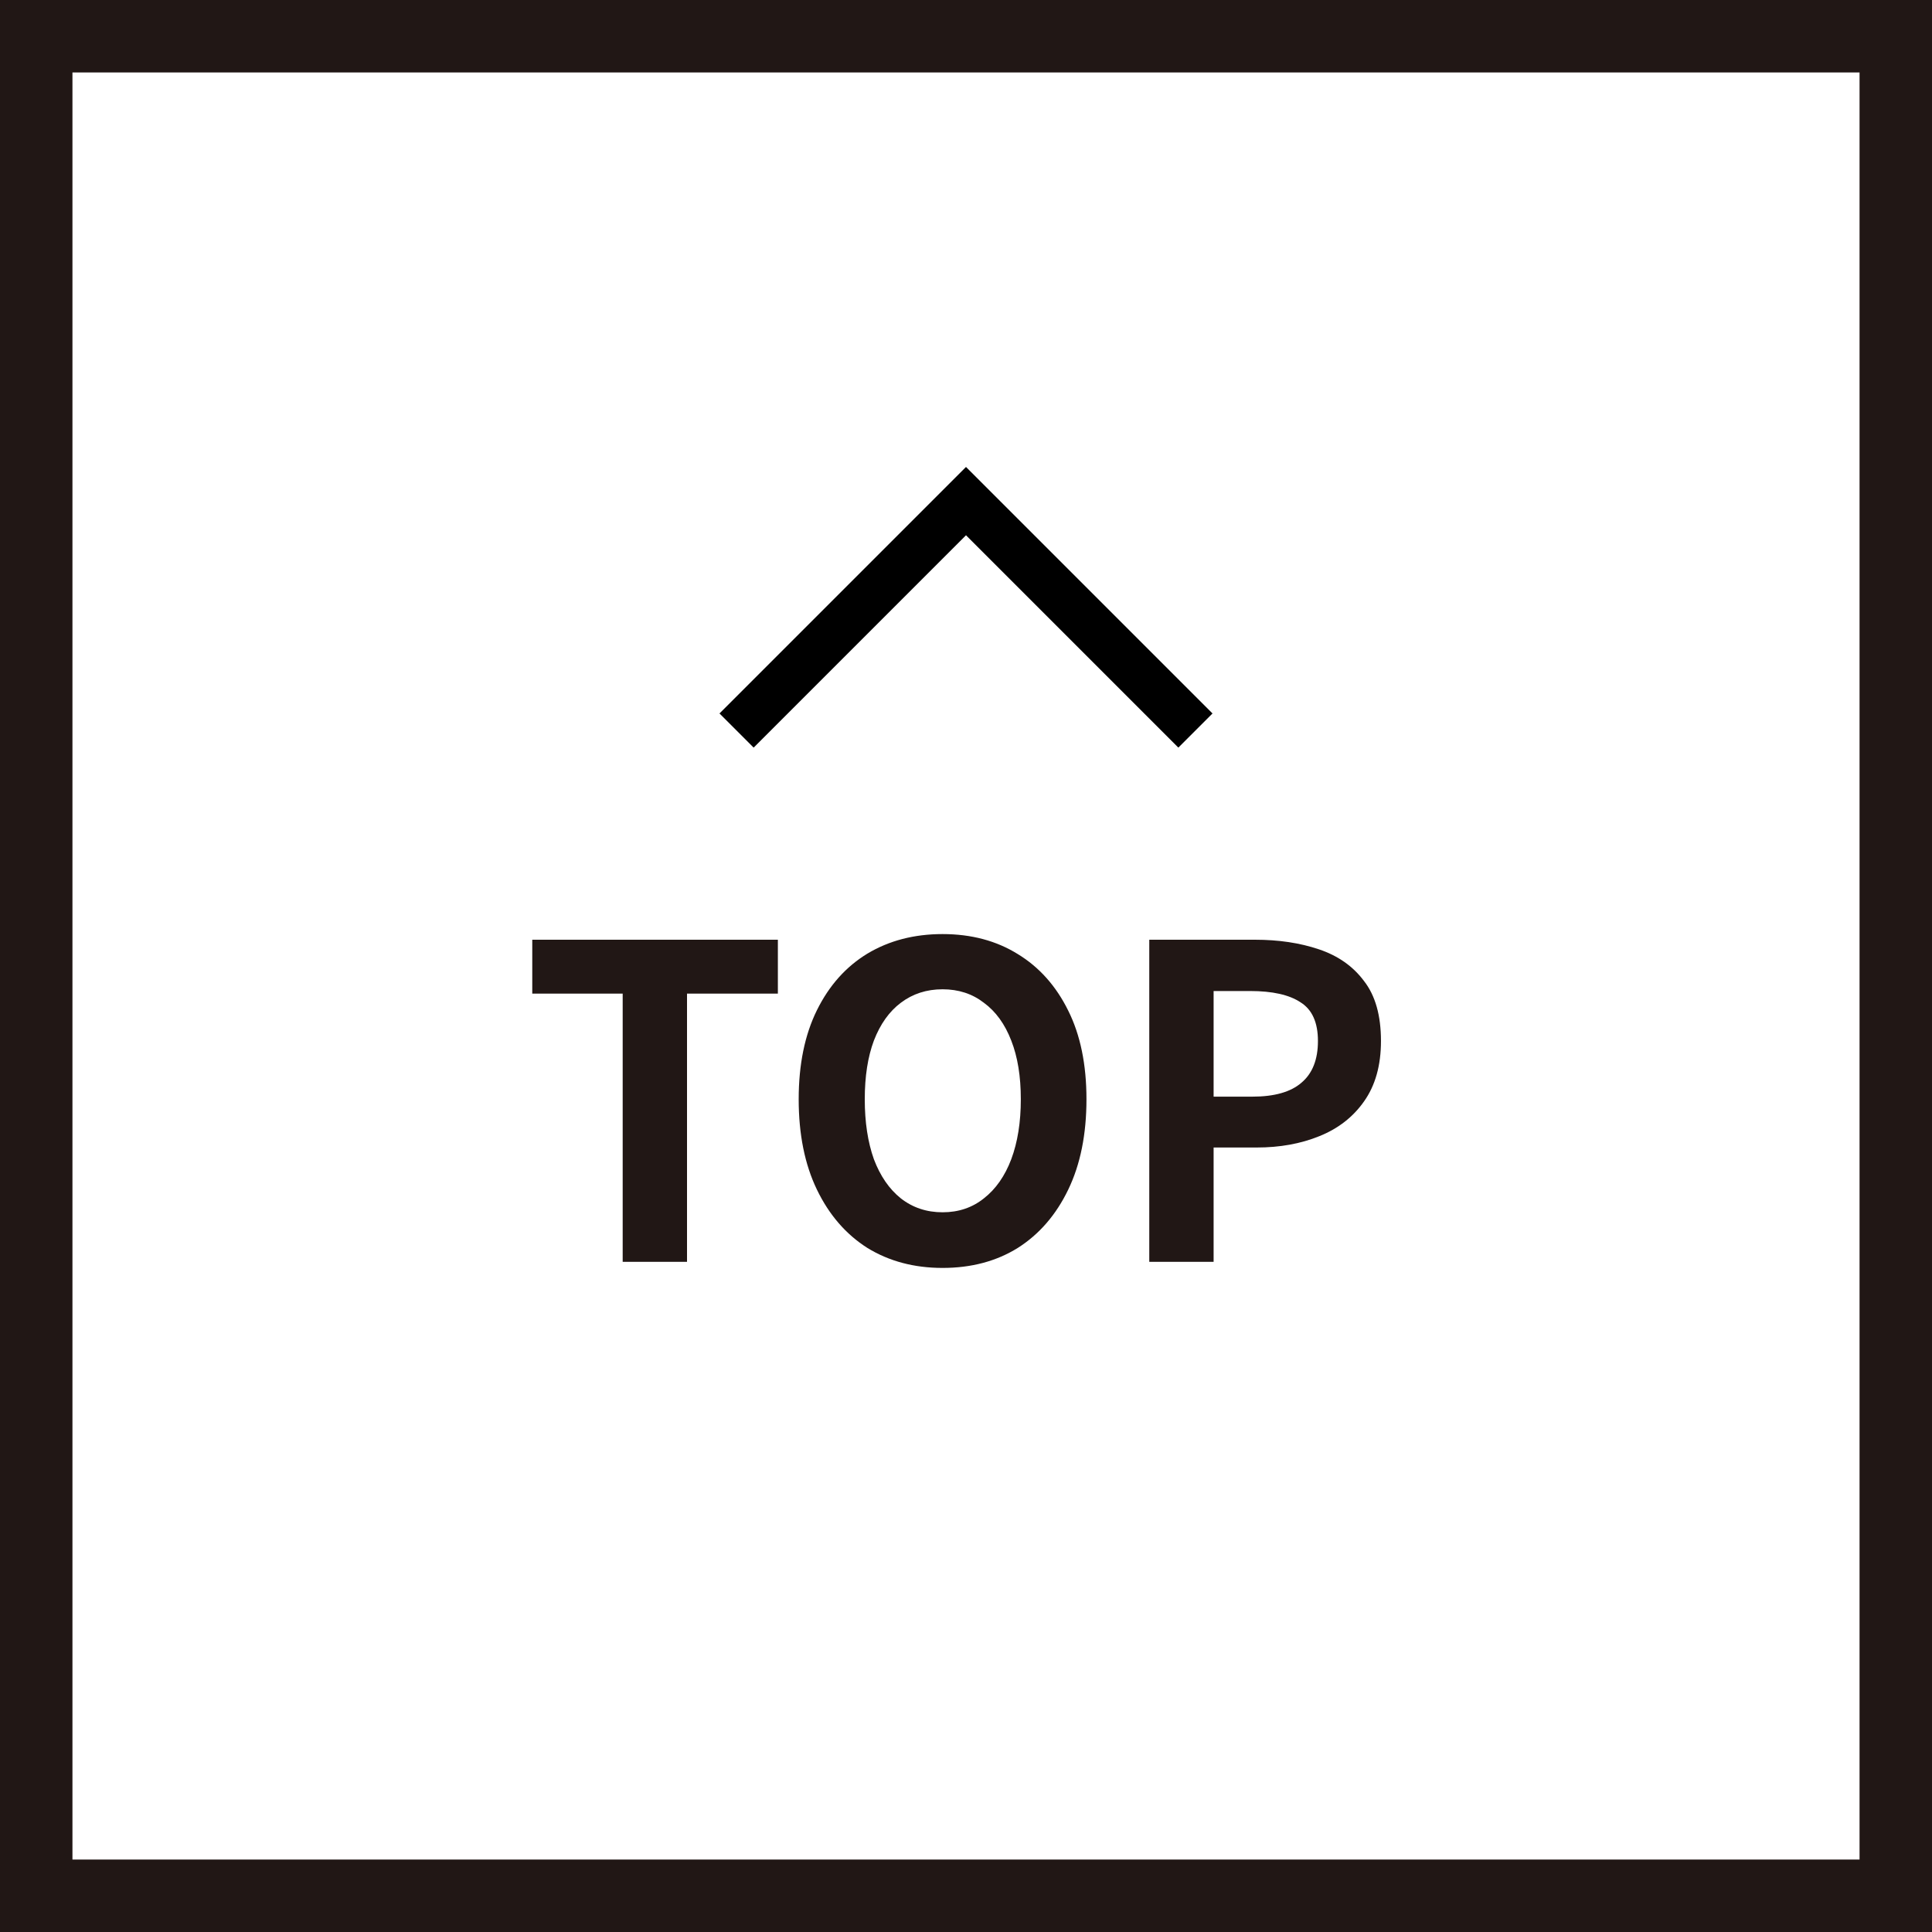
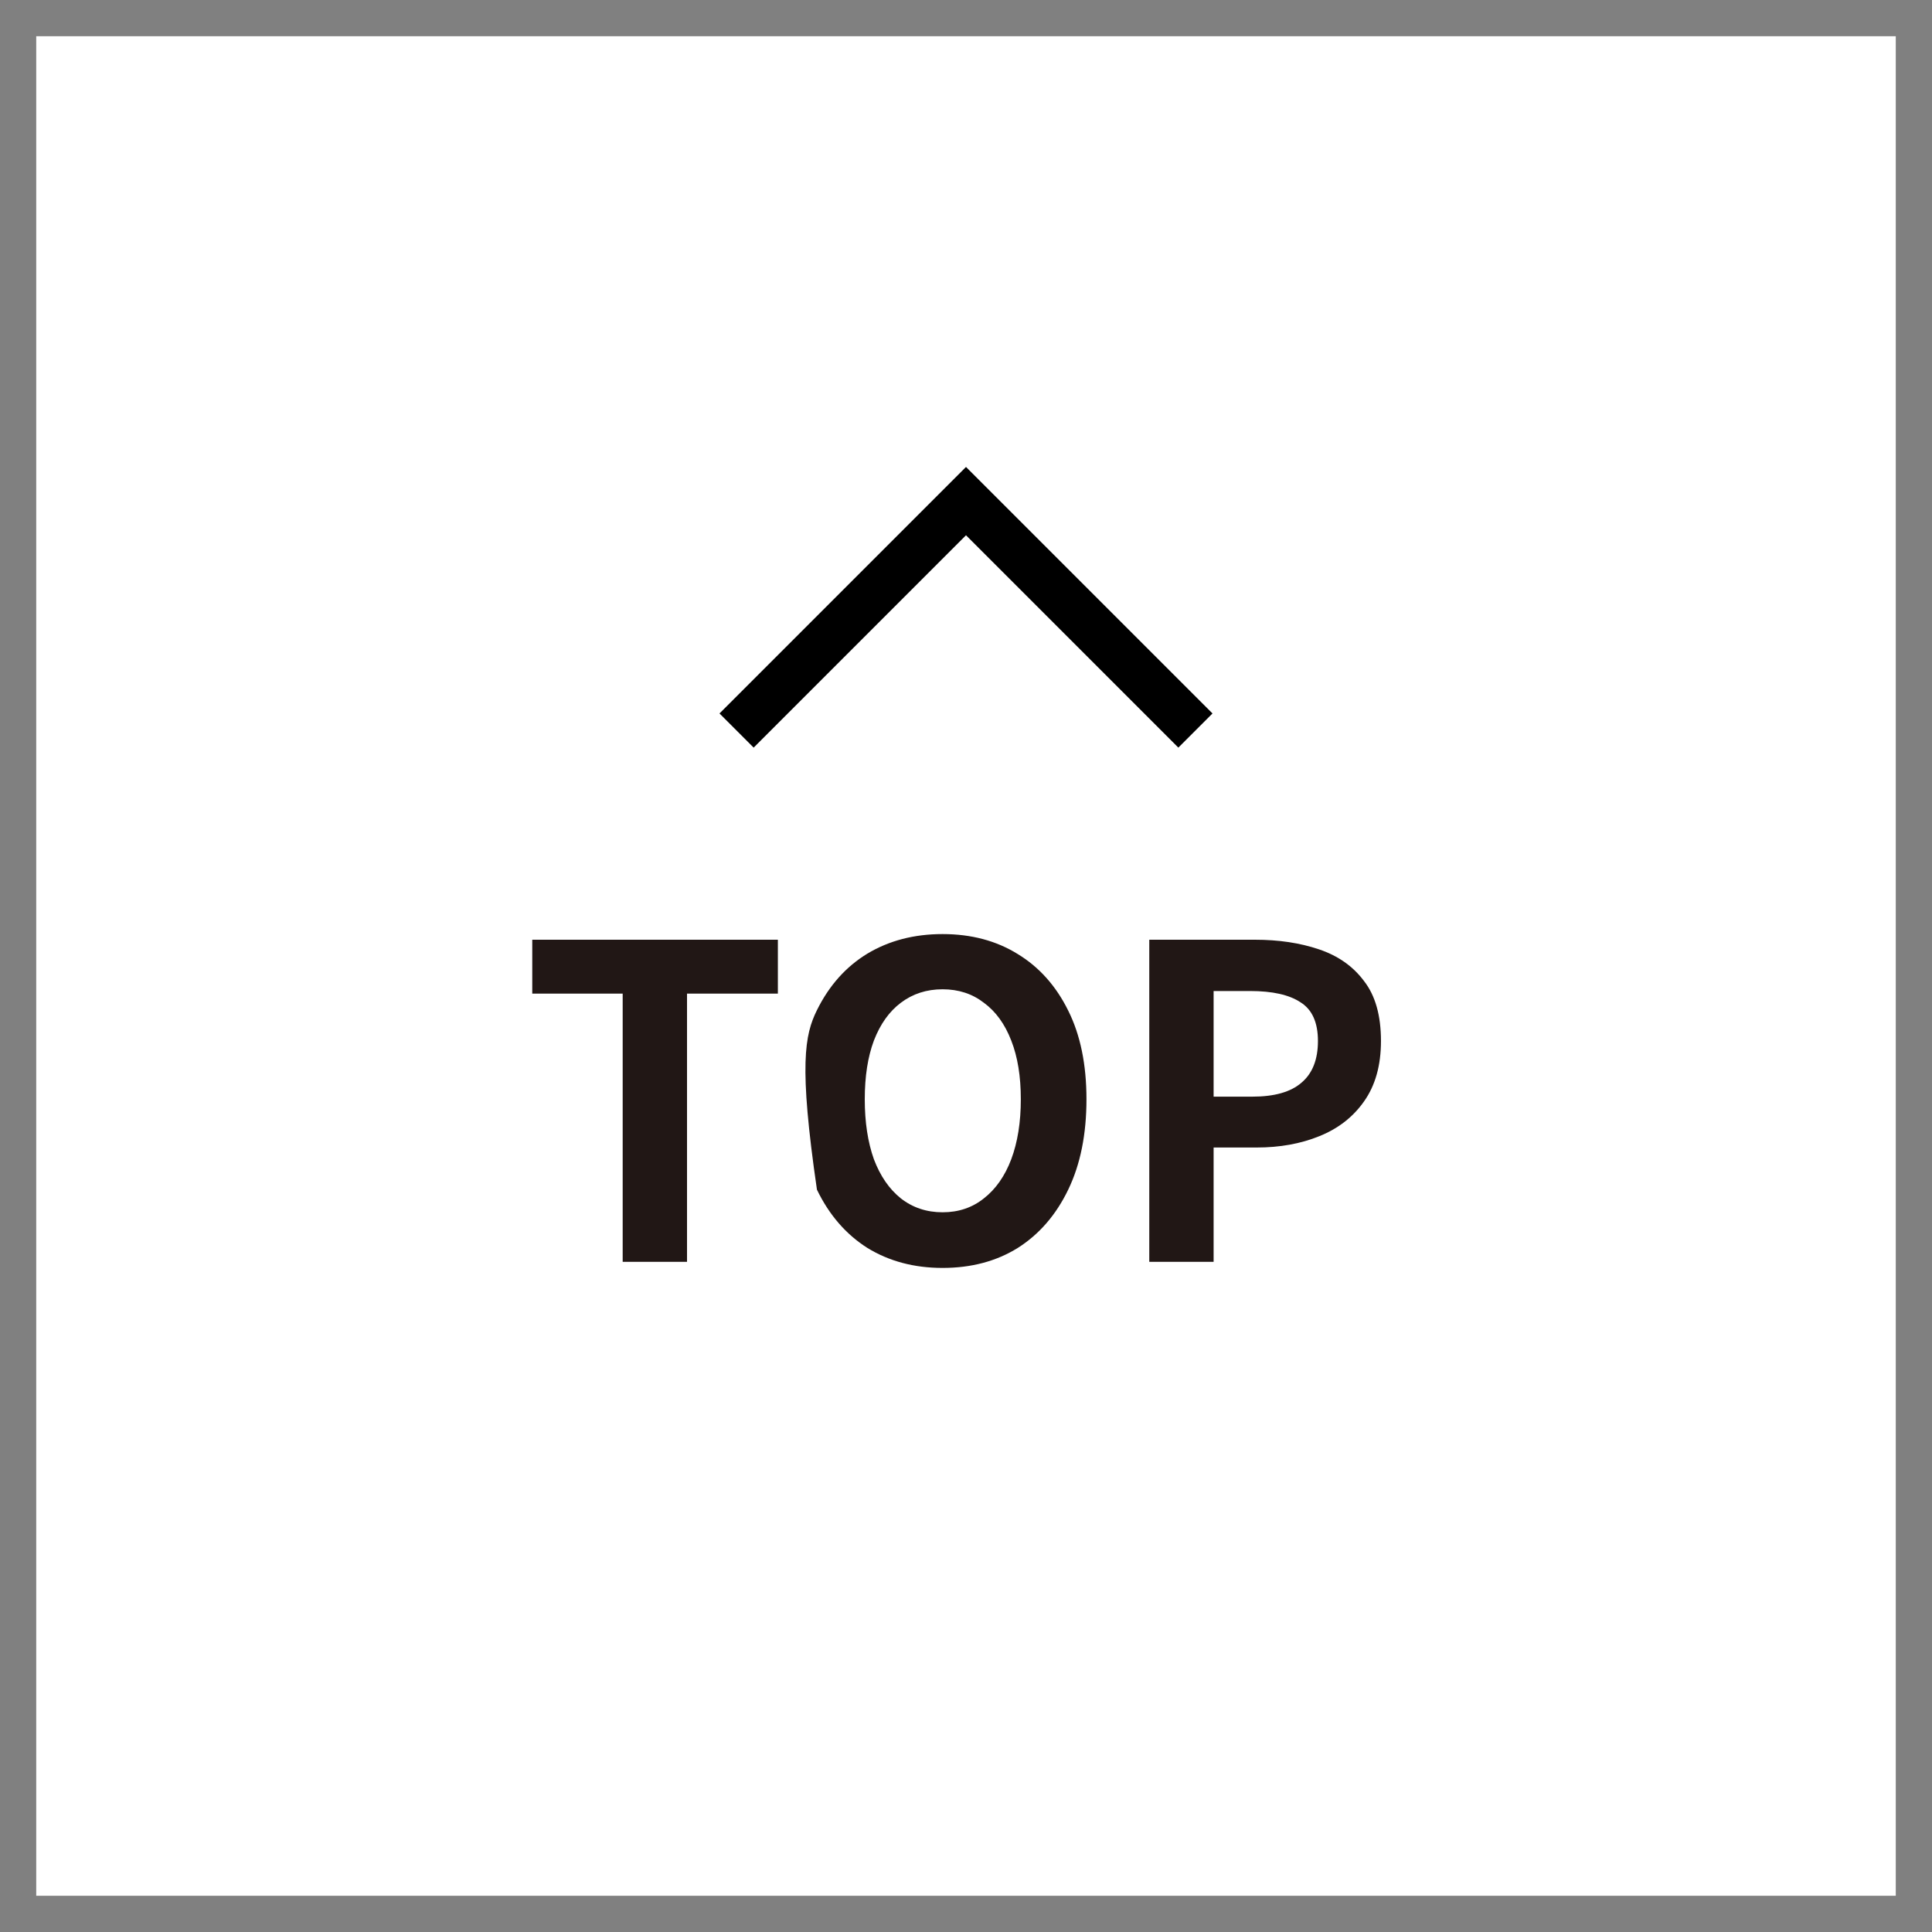
<svg xmlns="http://www.w3.org/2000/svg" width="80" height="80" viewBox="0 0 80 80" fill="none">
  <rect x="0" y="0" width="80" height="80" fill="#808080" stroke="none" />
  <rect x="1.5" y="1.5" width="77" height="77" fill="white" />
-   <rect x="1.5" y="1.5" width="77" height="77" stroke="#211715" stroke-width="3" />
  <path d="M30.5 30.25L40 20.75L49.5 30.25" stroke="black" stroke-width="2" />
-   <path d="M25.784 52.25V41.144H22.04V38.912H32.21V41.144H28.448V52.25H25.784ZM39.03 52.502C37.854 52.502 36.816 52.226 35.916 51.674C35.028 51.11 34.332 50.306 33.828 49.262C33.324 48.218 33.072 46.97 33.072 45.518C33.072 44.078 33.324 42.848 33.828 41.828C34.332 40.808 35.028 40.028 35.916 39.488C36.816 38.948 37.854 38.678 39.03 38.678C40.218 38.678 41.256 38.954 42.144 39.506C43.032 40.046 43.728 40.826 44.232 41.846C44.736 42.854 44.988 44.078 44.988 45.518C44.988 46.97 44.736 48.218 44.232 49.262C43.728 50.306 43.032 51.11 42.144 51.674C41.256 52.226 40.218 52.502 39.03 52.502ZM39.03 50.198C39.69 50.198 40.26 50.006 40.74 49.622C41.232 49.238 41.61 48.698 41.874 48.002C42.138 47.294 42.27 46.466 42.27 45.518C42.27 44.57 42.138 43.76 41.874 43.088C41.61 42.404 41.232 41.882 40.74 41.522C40.26 41.15 39.69 40.964 39.03 40.964C38.37 40.964 37.794 41.15 37.302 41.522C36.822 41.882 36.45 42.404 36.186 43.088C35.934 43.76 35.808 44.57 35.808 45.518C35.808 46.466 35.934 47.294 36.186 48.002C36.45 48.698 36.822 49.238 37.302 49.622C37.794 50.006 38.37 50.198 39.03 50.198ZM47.589 52.25V38.912H51.963C52.947 38.912 53.829 39.044 54.609 39.308C55.401 39.572 56.025 40.01 56.481 40.622C56.949 41.222 57.183 42.05 57.183 43.106C57.183 44.114 56.949 44.948 56.481 45.608C56.025 46.256 55.407 46.736 54.627 47.048C53.859 47.36 52.995 47.516 52.035 47.516H50.253V52.25H47.589ZM50.253 45.41H51.855C52.767 45.41 53.445 45.218 53.889 44.834C54.345 44.45 54.573 43.874 54.573 43.106C54.573 42.338 54.333 41.804 53.853 41.504C53.385 41.192 52.689 41.036 51.765 41.036H50.253V45.41Z" fill="#211715" />
+   <path d="M25.784 52.25V41.144H22.04V38.912H32.21V41.144H28.448V52.25H25.784ZM39.03 52.502C37.854 52.502 36.816 52.226 35.916 51.674C35.028 51.11 34.332 50.306 33.828 49.262C33.072 44.078 33.324 42.848 33.828 41.828C34.332 40.808 35.028 40.028 35.916 39.488C36.816 38.948 37.854 38.678 39.03 38.678C40.218 38.678 41.256 38.954 42.144 39.506C43.032 40.046 43.728 40.826 44.232 41.846C44.736 42.854 44.988 44.078 44.988 45.518C44.988 46.97 44.736 48.218 44.232 49.262C43.728 50.306 43.032 51.11 42.144 51.674C41.256 52.226 40.218 52.502 39.03 52.502ZM39.03 50.198C39.69 50.198 40.26 50.006 40.74 49.622C41.232 49.238 41.61 48.698 41.874 48.002C42.138 47.294 42.27 46.466 42.27 45.518C42.27 44.57 42.138 43.76 41.874 43.088C41.61 42.404 41.232 41.882 40.74 41.522C40.26 41.15 39.69 40.964 39.03 40.964C38.37 40.964 37.794 41.15 37.302 41.522C36.822 41.882 36.45 42.404 36.186 43.088C35.934 43.76 35.808 44.57 35.808 45.518C35.808 46.466 35.934 47.294 36.186 48.002C36.45 48.698 36.822 49.238 37.302 49.622C37.794 50.006 38.37 50.198 39.03 50.198ZM47.589 52.25V38.912H51.963C52.947 38.912 53.829 39.044 54.609 39.308C55.401 39.572 56.025 40.01 56.481 40.622C56.949 41.222 57.183 42.05 57.183 43.106C57.183 44.114 56.949 44.948 56.481 45.608C56.025 46.256 55.407 46.736 54.627 47.048C53.859 47.36 52.995 47.516 52.035 47.516H50.253V52.25H47.589ZM50.253 45.41H51.855C52.767 45.41 53.445 45.218 53.889 44.834C54.345 44.45 54.573 43.874 54.573 43.106C54.573 42.338 54.333 41.804 53.853 41.504C53.385 41.192 52.689 41.036 51.765 41.036H50.253V45.41Z" fill="#211715" />
</svg>